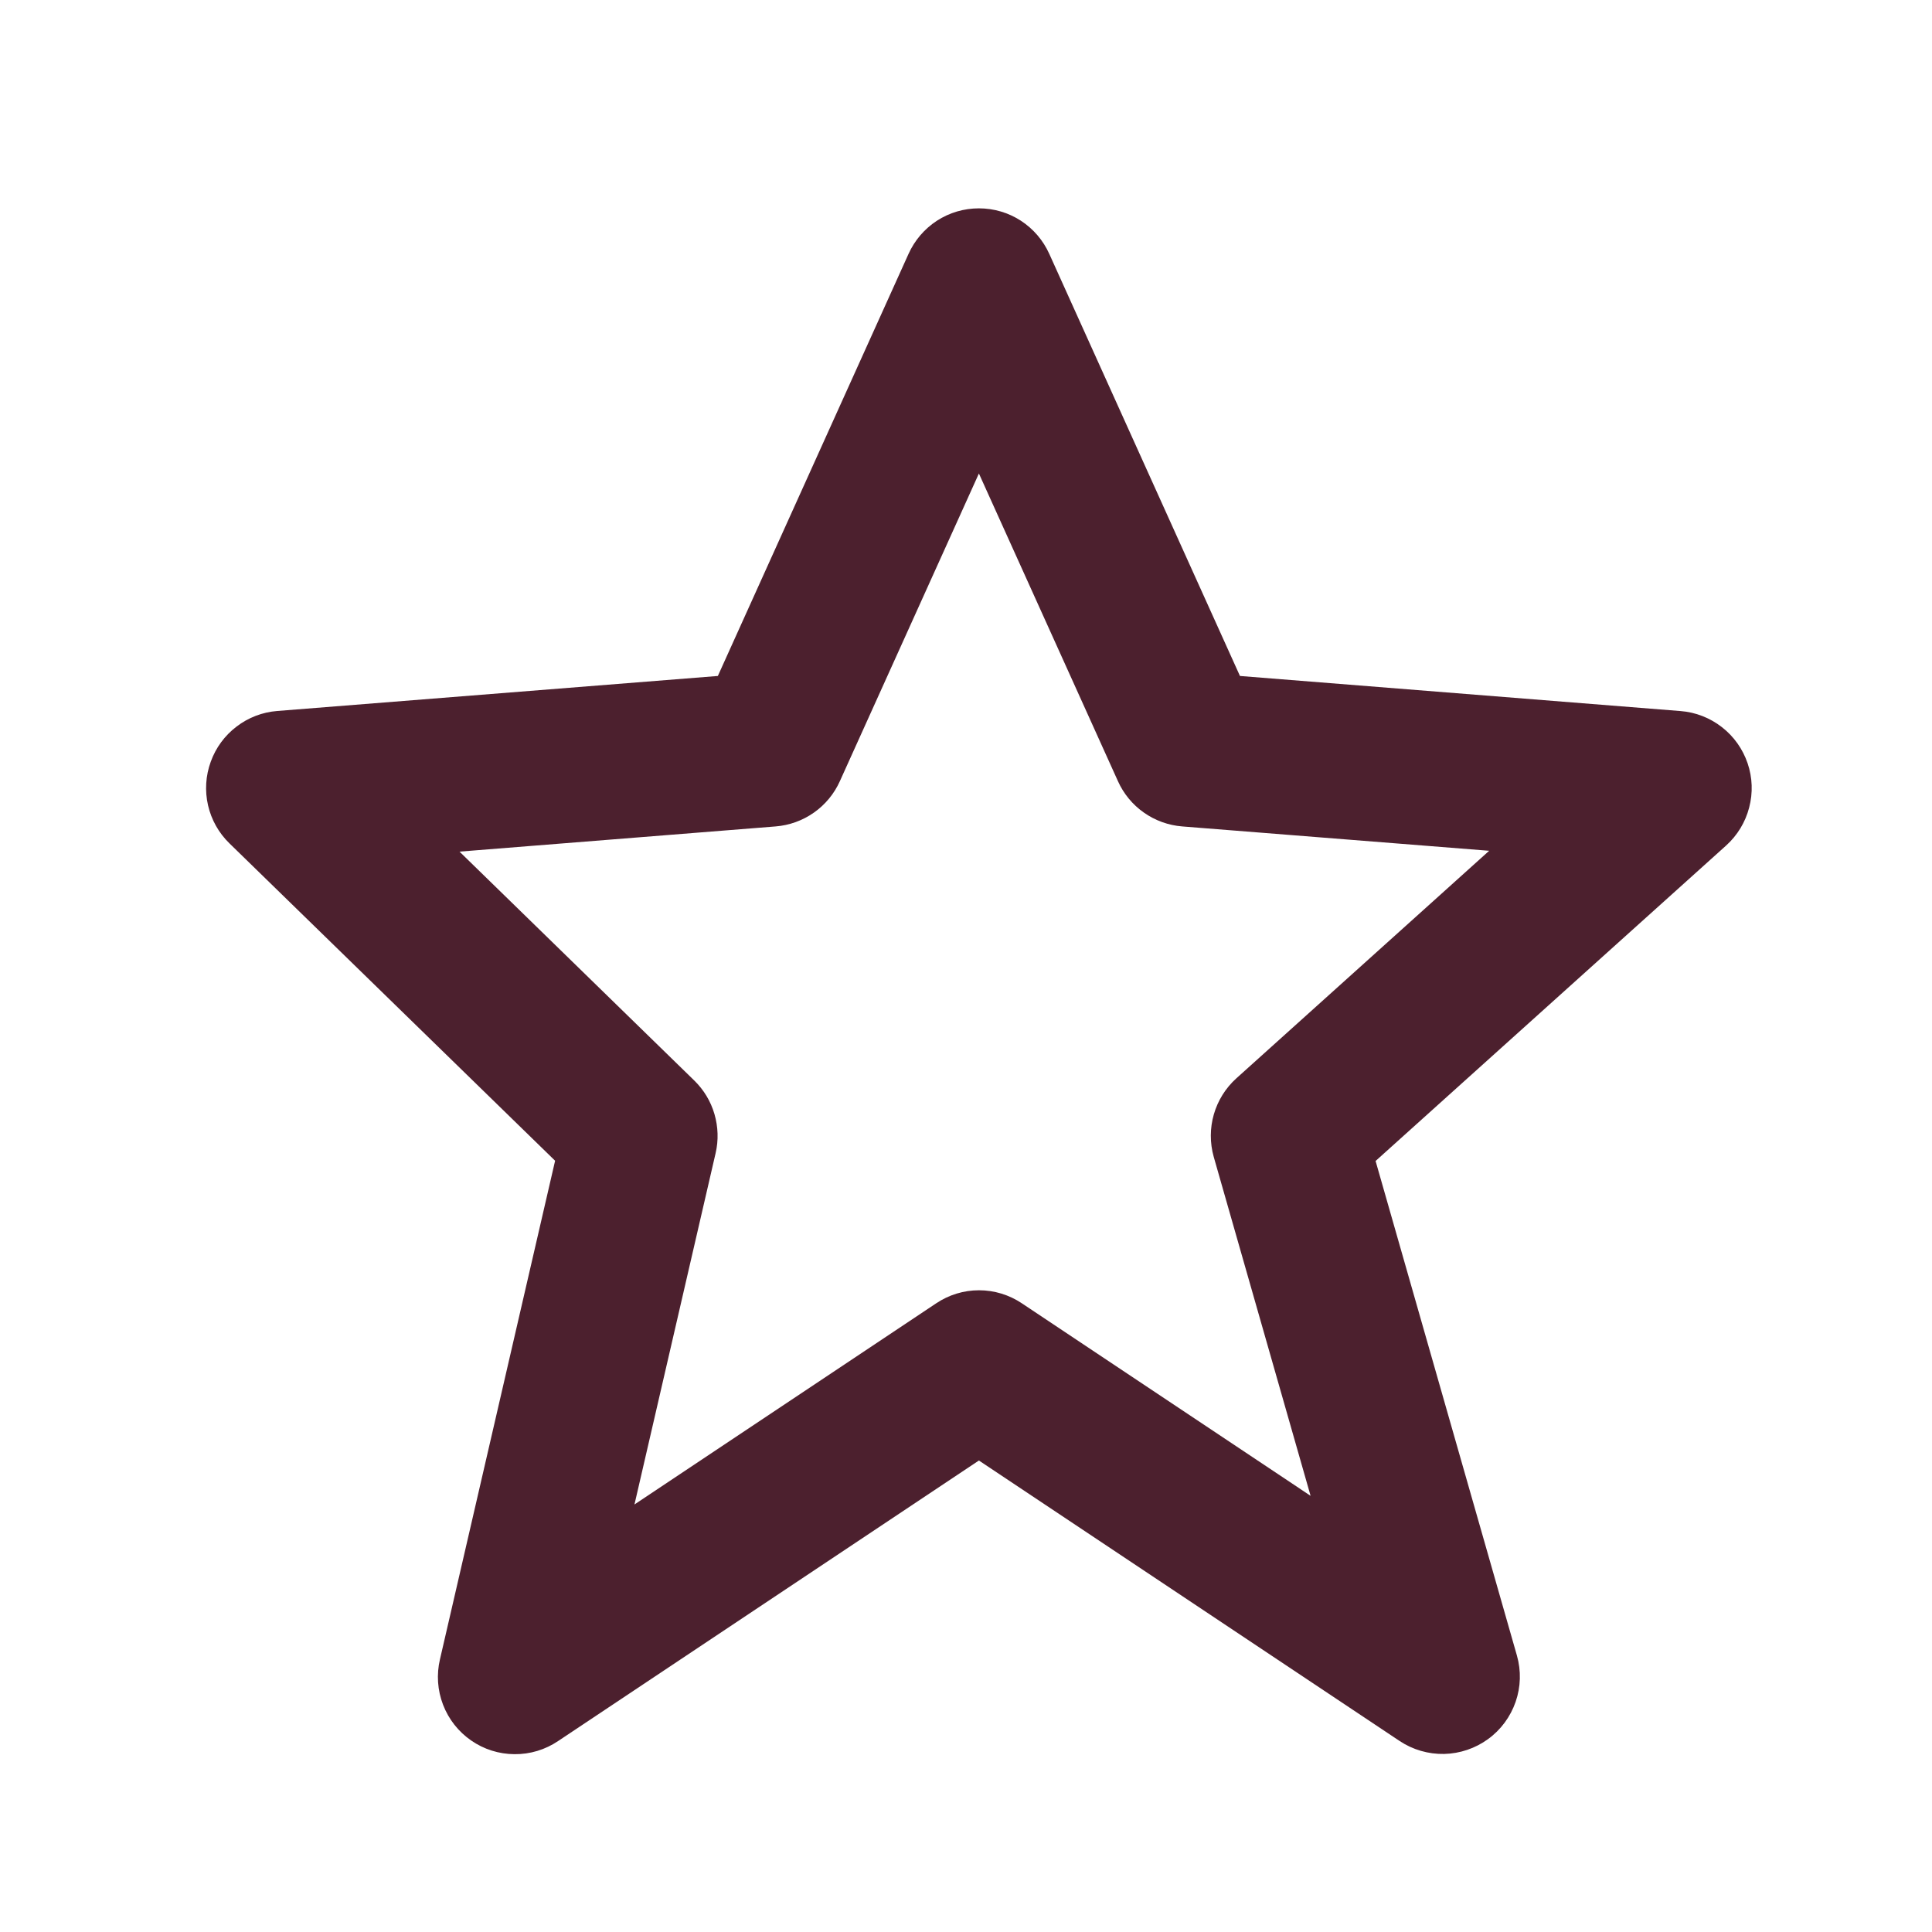
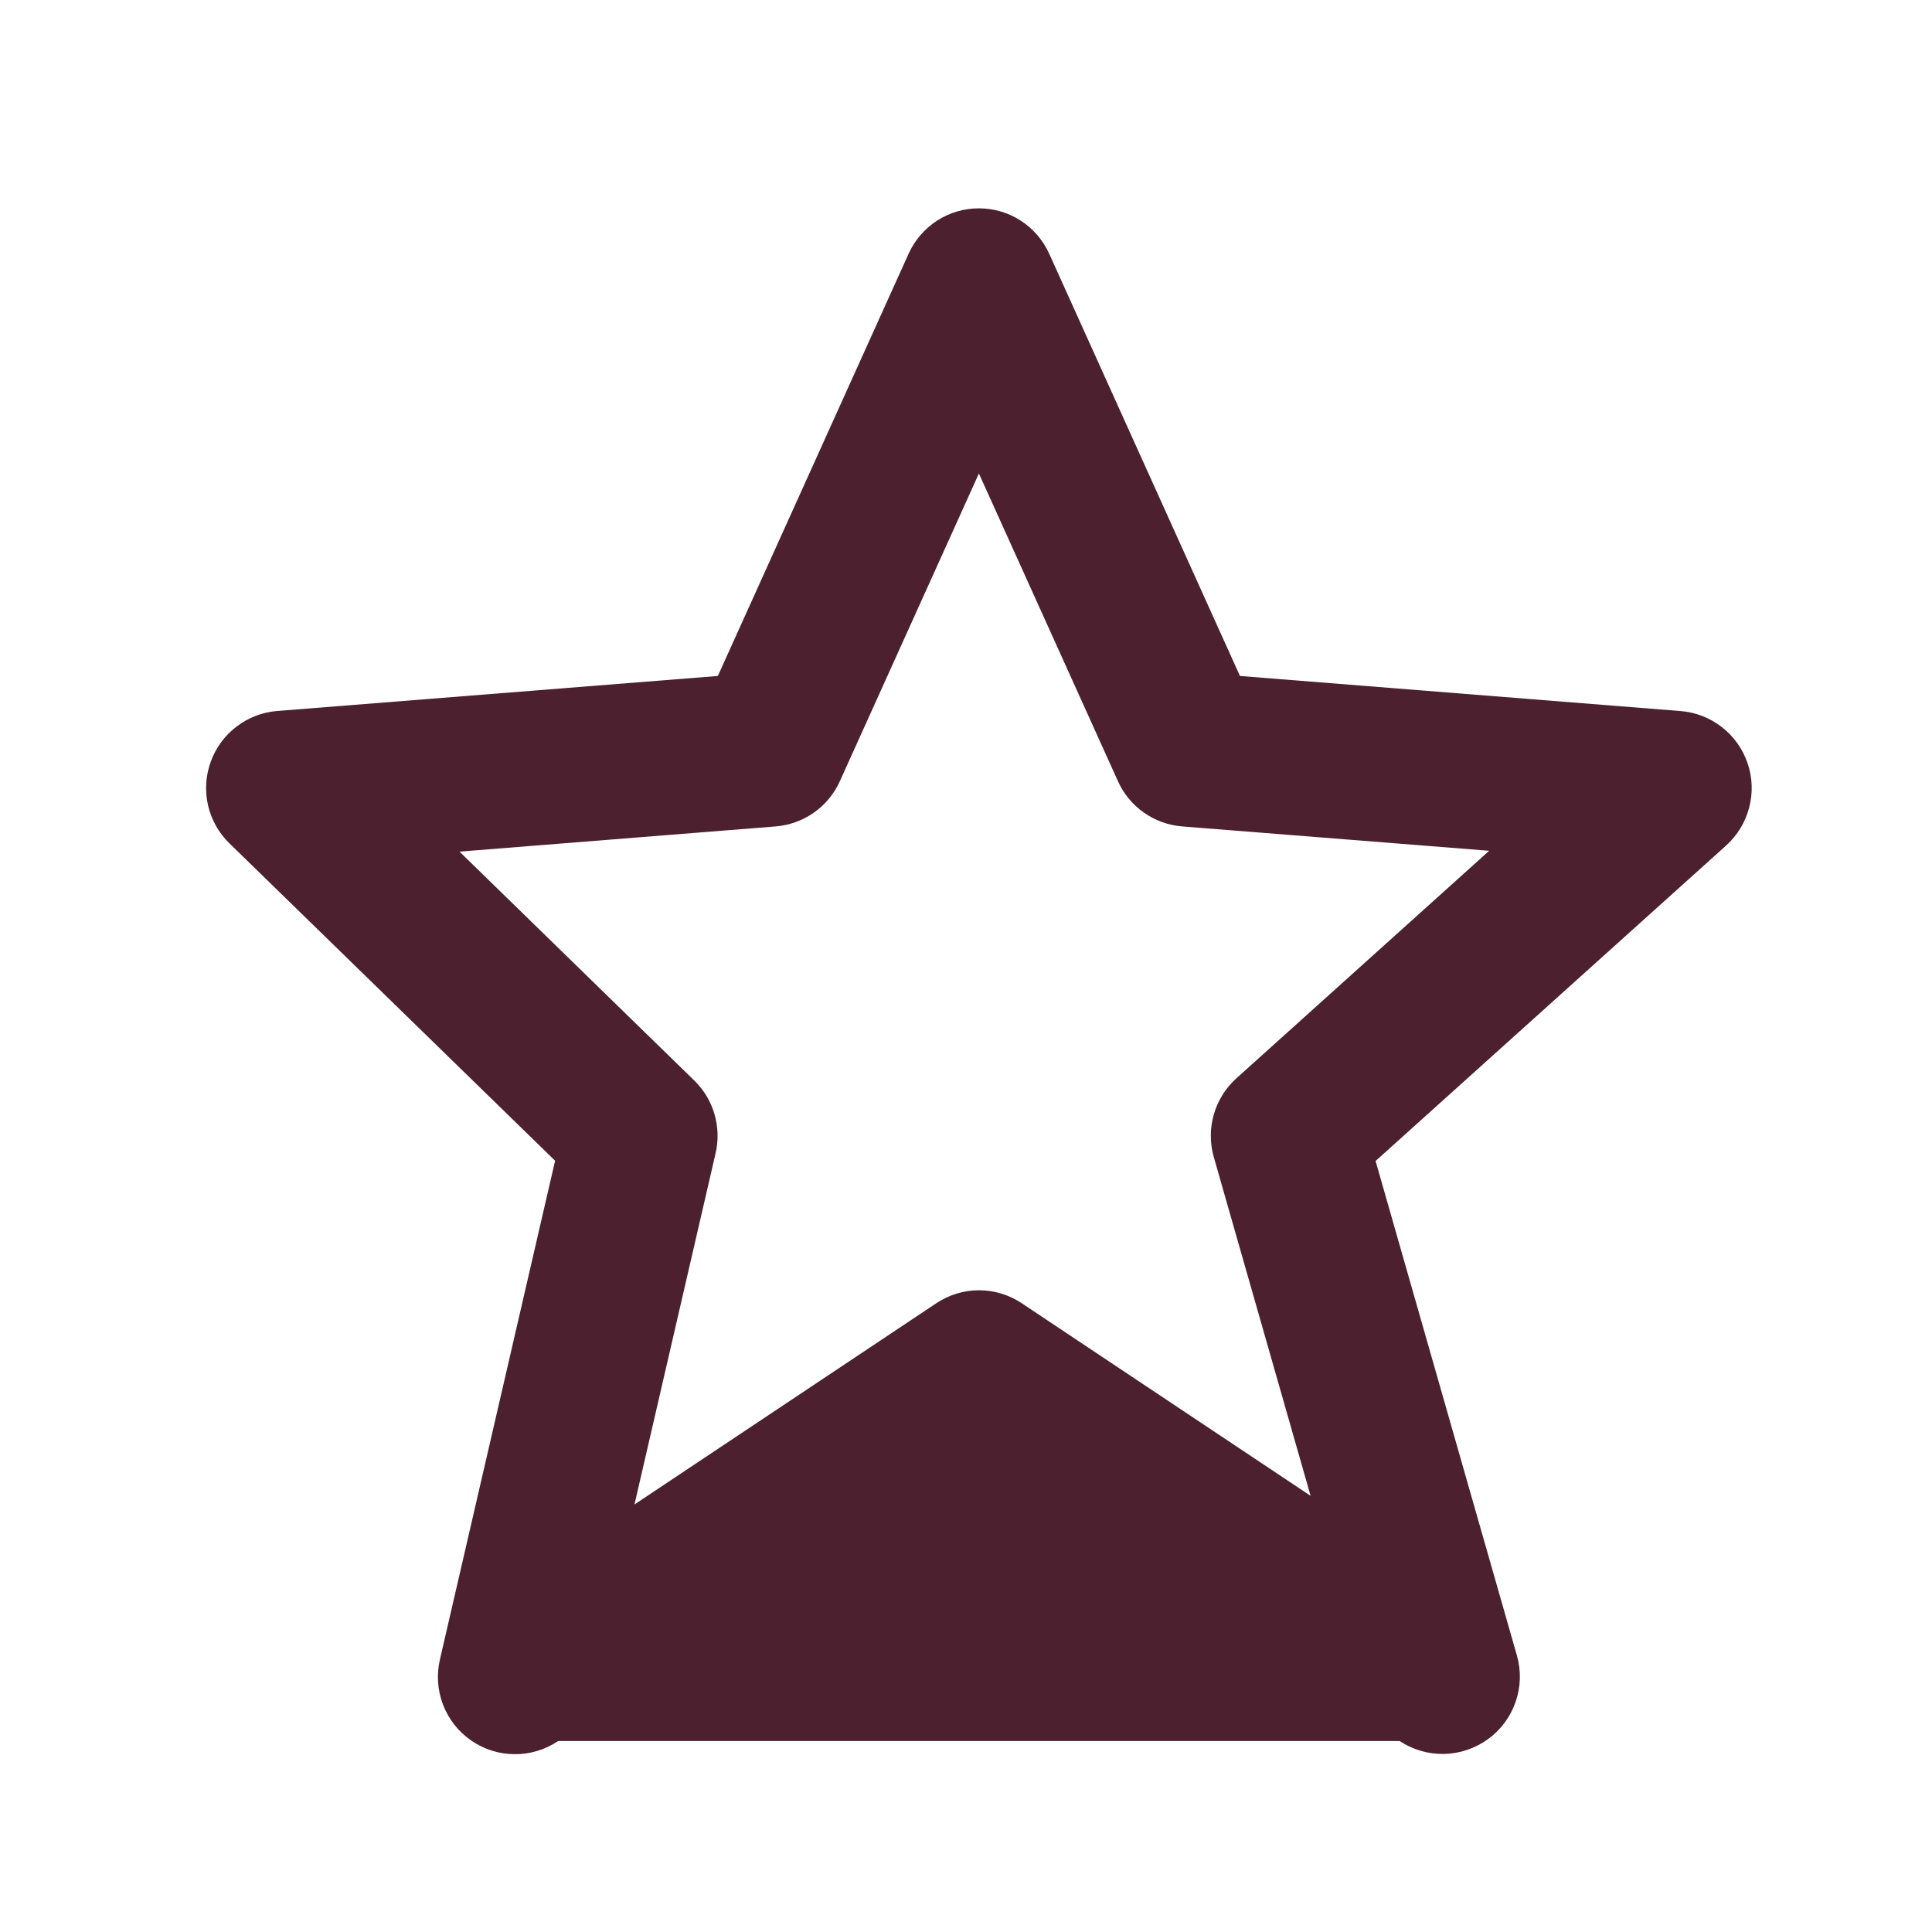
<svg xmlns="http://www.w3.org/2000/svg" width="25" height="25" viewBox="0 0 25 25" fill="none">
-   <path d="M7.183 15.02L5.693 21.472C5.647 21.667 5.661 21.872 5.733 22.059C5.805 22.247 5.932 22.408 6.097 22.522C6.262 22.637 6.458 22.698 6.658 22.699C6.859 22.701 7.056 22.641 7.222 22.529L12.667 18.899L18.112 22.529C18.282 22.642 18.483 22.7 18.688 22.696C18.892 22.691 19.09 22.624 19.255 22.504C19.421 22.384 19.545 22.215 19.612 22.022C19.679 21.829 19.685 21.62 19.629 21.423L17.8 15.023L22.336 10.941C22.481 10.81 22.585 10.64 22.634 10.45C22.684 10.261 22.677 10.062 22.614 9.877C22.551 9.692 22.436 9.529 22.281 9.409C22.127 9.289 21.941 9.216 21.746 9.201L16.045 8.747L13.578 3.286C13.499 3.11 13.371 2.961 13.21 2.856C13.048 2.751 12.86 2.696 12.667 2.696C12.474 2.696 12.286 2.751 12.124 2.856C11.963 2.961 11.835 3.11 11.756 3.286L9.289 8.747L3.588 9.2C3.396 9.215 3.213 9.285 3.061 9.402C2.908 9.518 2.792 9.676 2.727 9.857C2.661 10.038 2.649 10.233 2.692 10.421C2.735 10.608 2.831 10.779 2.969 10.913L7.183 15.02ZM10.036 10.694C10.214 10.68 10.386 10.618 10.532 10.515C10.679 10.412 10.795 10.271 10.868 10.108L12.667 6.127L14.466 10.108C14.539 10.271 14.655 10.412 14.802 10.515C14.948 10.618 15.12 10.68 15.298 10.694L19.27 11.009L15.999 13.953C15.715 14.209 15.602 14.603 15.706 14.971L16.959 19.356L13.223 16.865C13.059 16.755 12.866 16.696 12.668 16.696C12.471 16.696 12.278 16.755 12.114 16.865L8.21 19.468L9.26 14.922C9.299 14.755 9.293 14.581 9.245 14.416C9.197 14.251 9.107 14.102 8.984 13.982L5.946 11.02L10.036 10.694Z" fill="#4C202E" />
+   <path d="M7.183 15.02L5.693 21.472C5.647 21.667 5.661 21.872 5.733 22.059C5.805 22.247 5.932 22.408 6.097 22.522C6.262 22.637 6.458 22.698 6.658 22.699C6.859 22.701 7.056 22.641 7.222 22.529L18.112 22.529C18.282 22.642 18.483 22.7 18.688 22.696C18.892 22.691 19.09 22.624 19.255 22.504C19.421 22.384 19.545 22.215 19.612 22.022C19.679 21.829 19.685 21.62 19.629 21.423L17.8 15.023L22.336 10.941C22.481 10.81 22.585 10.64 22.634 10.45C22.684 10.261 22.677 10.062 22.614 9.877C22.551 9.692 22.436 9.529 22.281 9.409C22.127 9.289 21.941 9.216 21.746 9.201L16.045 8.747L13.578 3.286C13.499 3.11 13.371 2.961 13.21 2.856C13.048 2.751 12.86 2.696 12.667 2.696C12.474 2.696 12.286 2.751 12.124 2.856C11.963 2.961 11.835 3.11 11.756 3.286L9.289 8.747L3.588 9.2C3.396 9.215 3.213 9.285 3.061 9.402C2.908 9.518 2.792 9.676 2.727 9.857C2.661 10.038 2.649 10.233 2.692 10.421C2.735 10.608 2.831 10.779 2.969 10.913L7.183 15.02ZM10.036 10.694C10.214 10.68 10.386 10.618 10.532 10.515C10.679 10.412 10.795 10.271 10.868 10.108L12.667 6.127L14.466 10.108C14.539 10.271 14.655 10.412 14.802 10.515C14.948 10.618 15.12 10.68 15.298 10.694L19.27 11.009L15.999 13.953C15.715 14.209 15.602 14.603 15.706 14.971L16.959 19.356L13.223 16.865C13.059 16.755 12.866 16.696 12.668 16.696C12.471 16.696 12.278 16.755 12.114 16.865L8.21 19.468L9.26 14.922C9.299 14.755 9.293 14.581 9.245 14.416C9.197 14.251 9.107 14.102 8.984 13.982L5.946 11.02L10.036 10.694Z" fill="#4C202E" />
</svg>